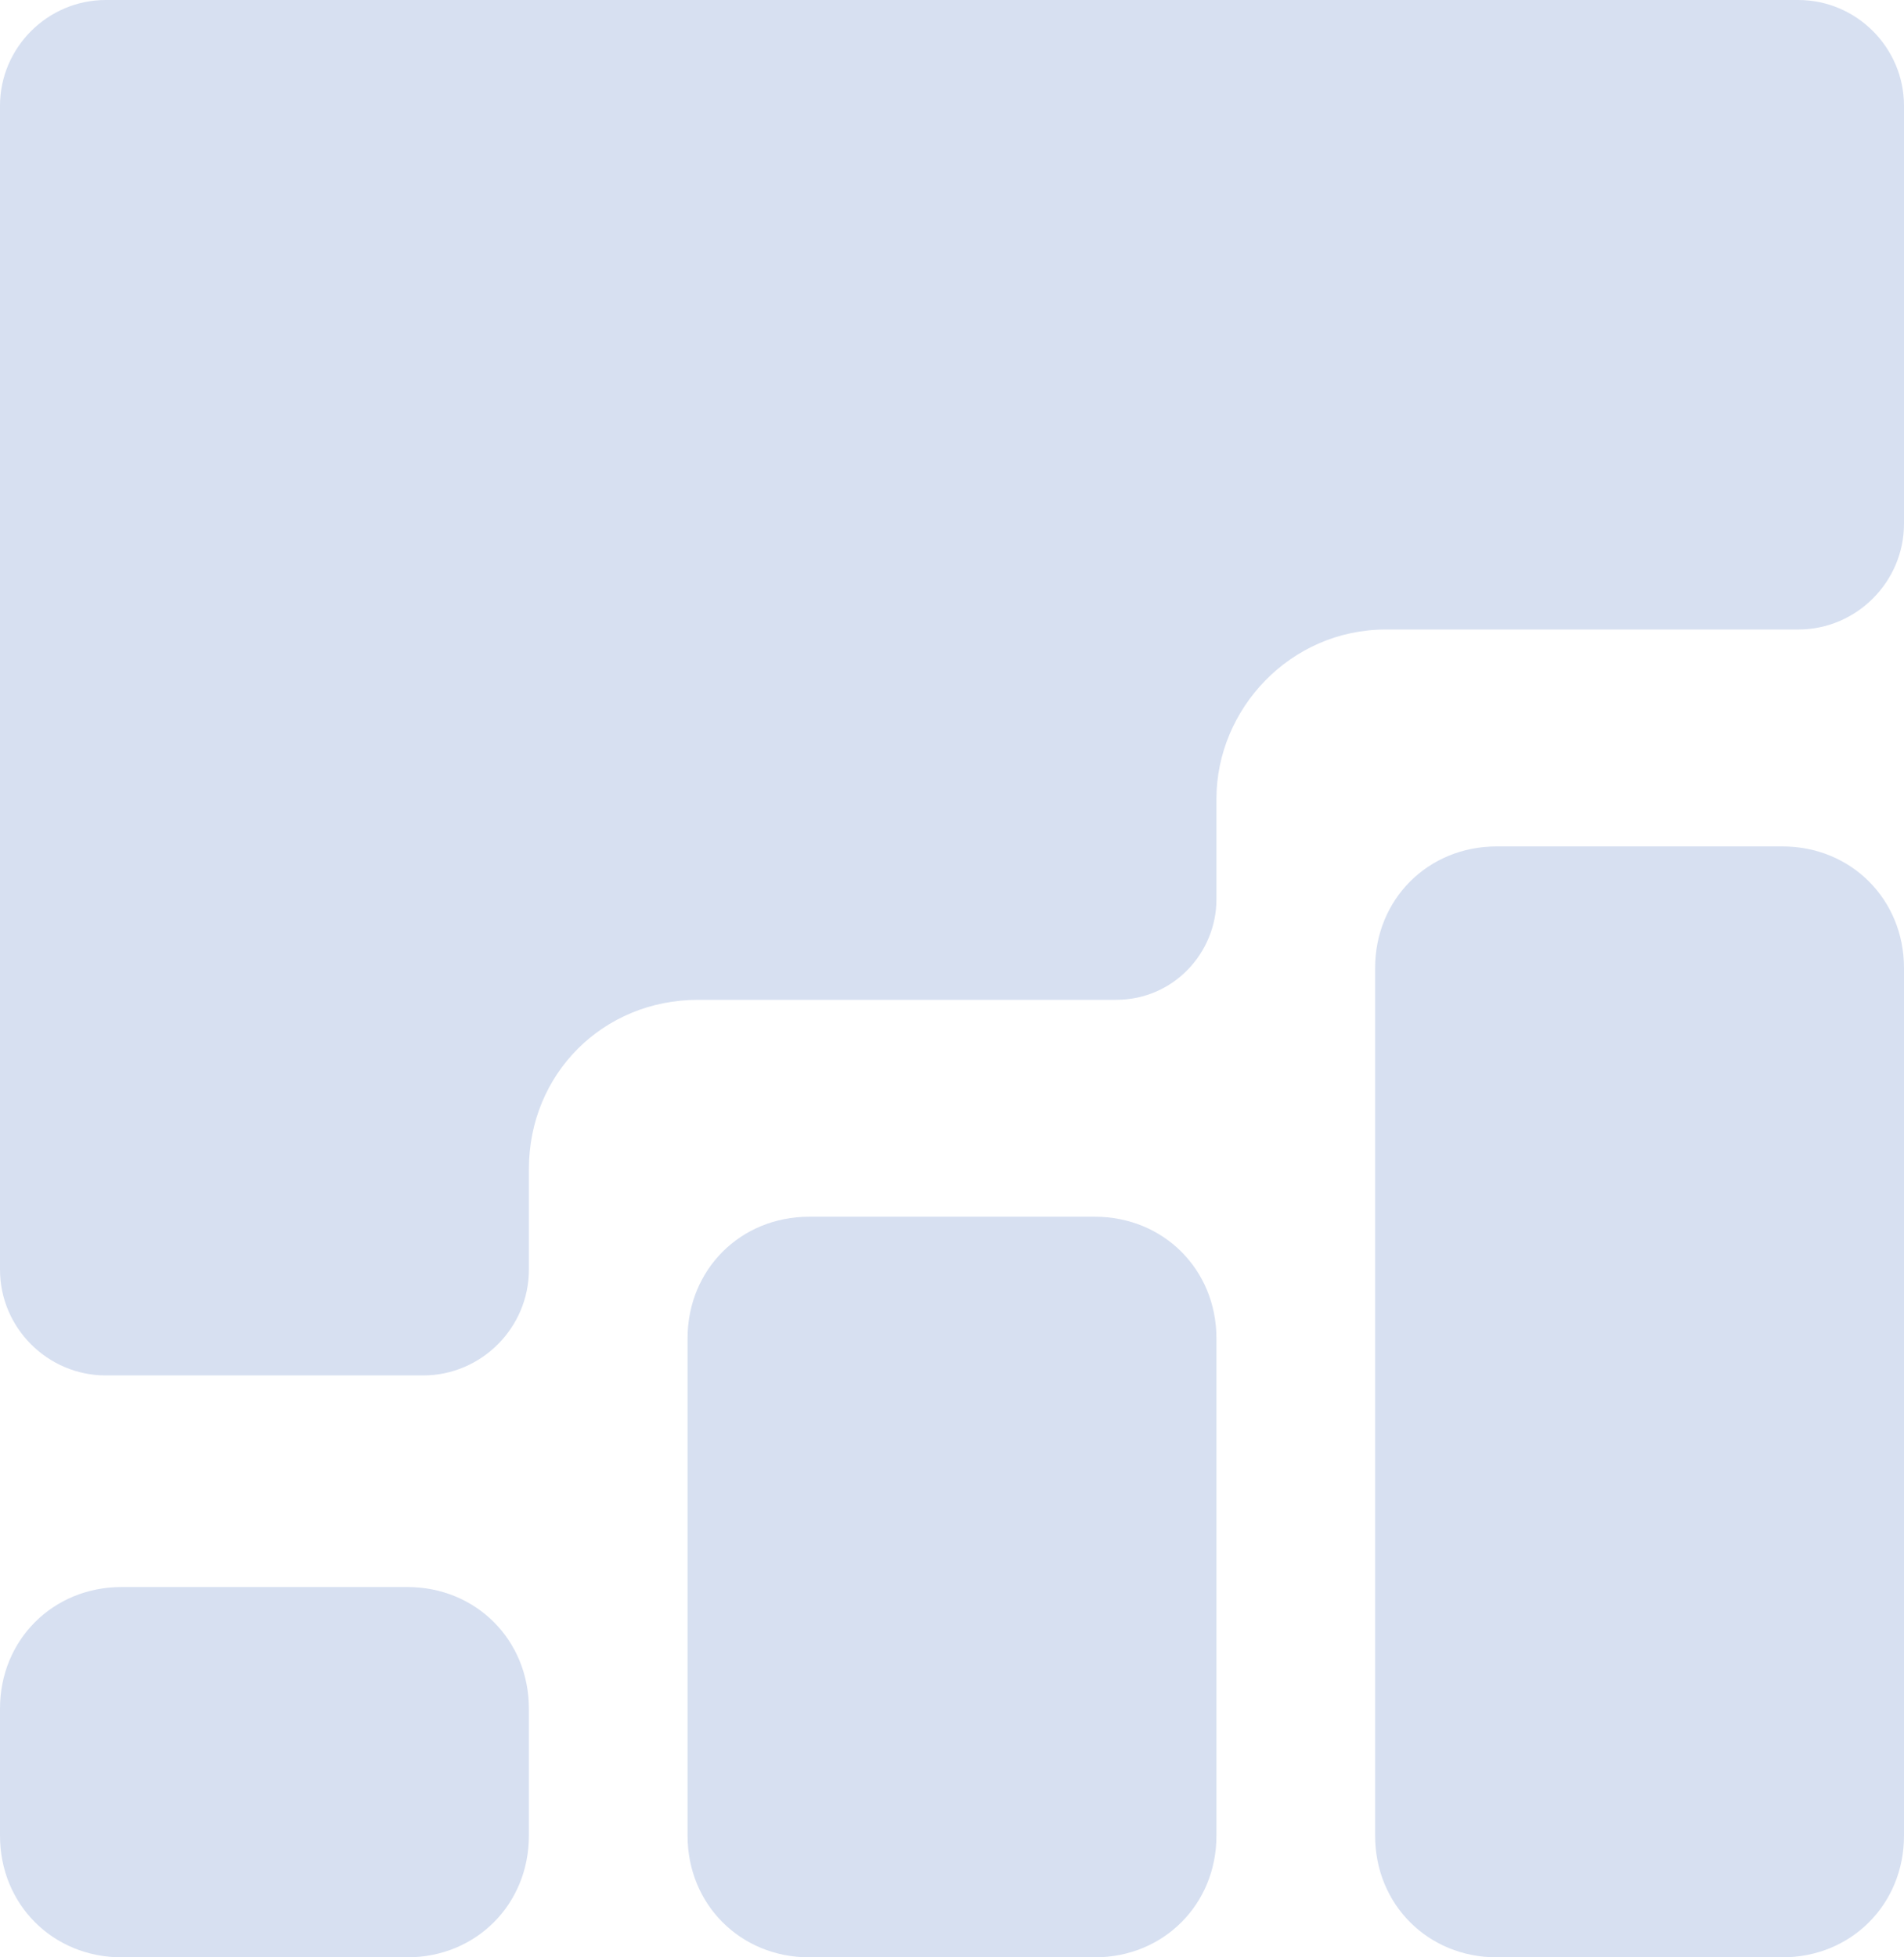
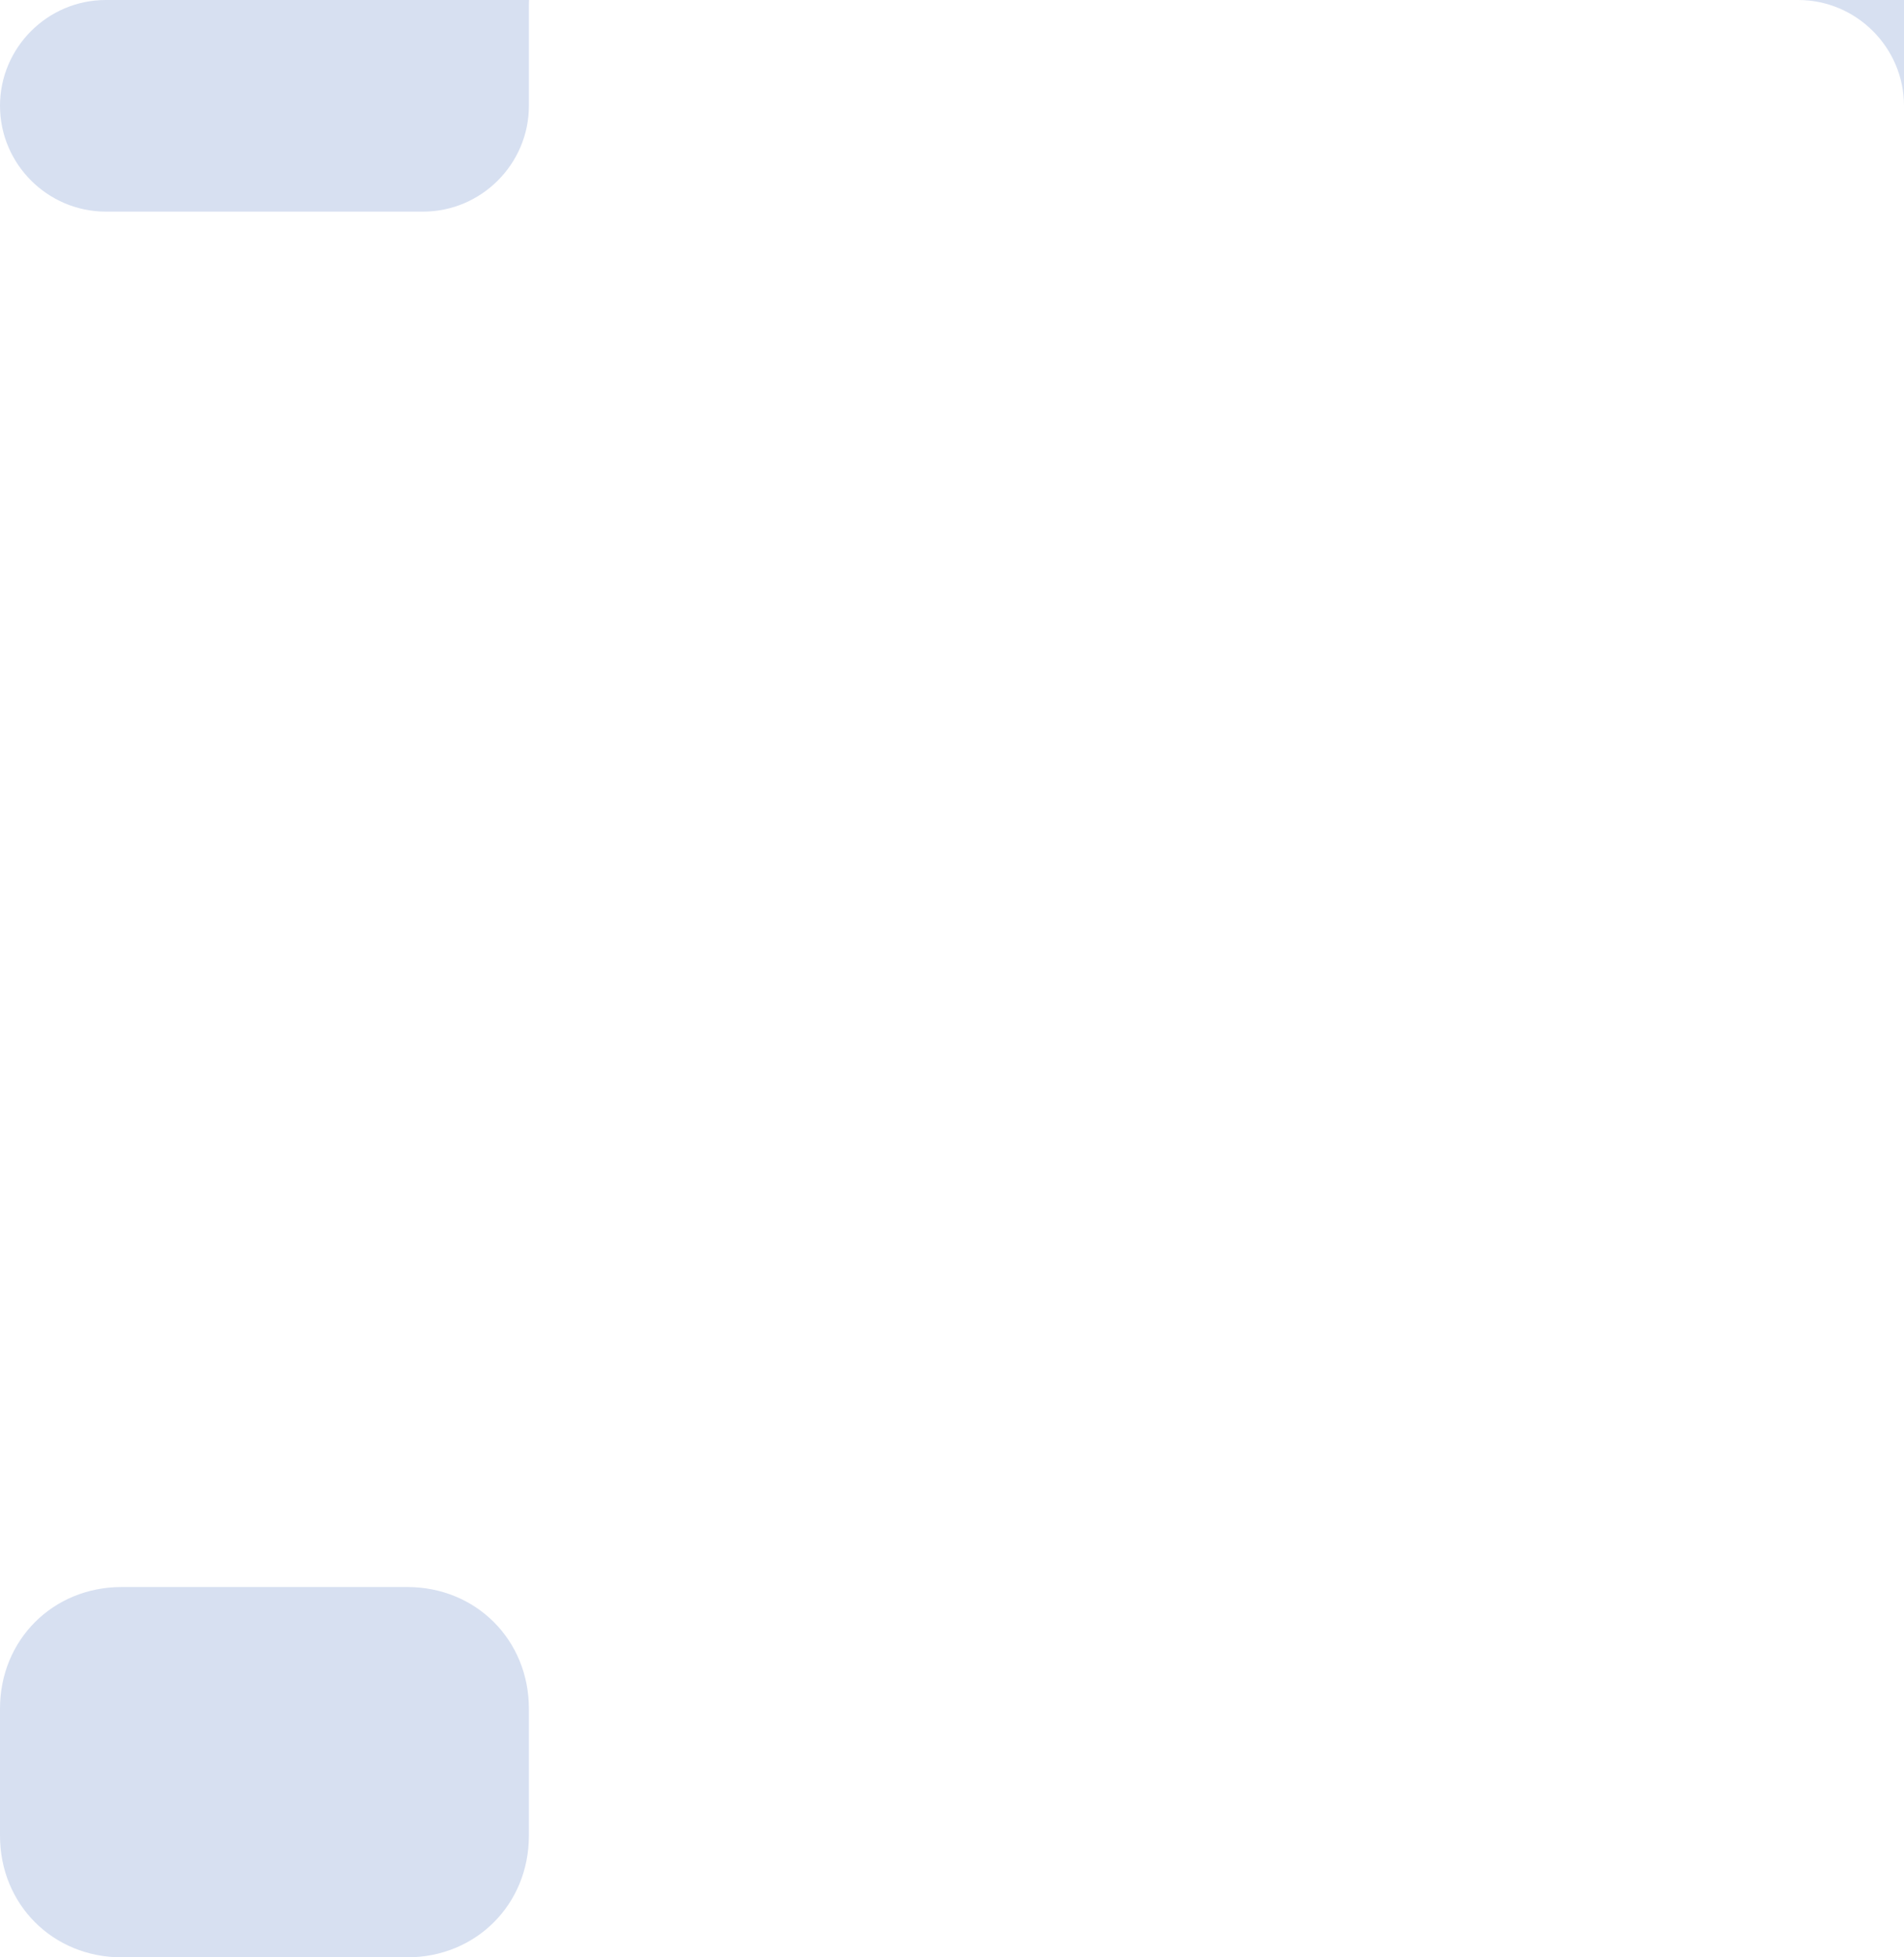
<svg xmlns="http://www.w3.org/2000/svg" version="1.1" id="Layer_1" x="0px" y="0px" viewBox="0 0 36 37" style="enable-background:new 0 0 36 37;" xml:space="preserve">
-   <path style="fill:#D7E0F1;" d="M13,25.3v9.4c0,1.3,1,2.3,2.3,2.3h5.4c1.3,0,2.3-1,2.3-2.3v-9.4c0-1.3-1-2.3-2.3-2.3h-5.4  C14,23,13,24,13,25.3z" />
  <path style="fill:#D7E0F1;" d="M0,32.3v2.4C0,36,1,37,2.3,37h5.4C9,37,10,36,10,34.7v-2.4C10,31,9,30,7.7,30H2.3C1,30,0,31,0,32.3z" />
-   <path style="fill:#D7E0F1;" d="M28.3,37h5.4c1.3,0,2.3-1,2.3-2.3V18.3c0-1.3-1-2.3-2.3-2.3h-5.4C27,16,26,17,26,18.3v16.4  C26,36,27,37,28.3,37z" />
-   <path style="fill:#D7E0F1;" d="M0,2v22c0,1.1,0.9,2,2,2h6c1.1,0,2-0.9,2-2v-1.2v-0.6v-0.1c0-1.8,1.4-3.2,3.2-3.2h7.9  c1.1,0,1.9-0.9,1.9-1.9v-1.2v-0.6v-0.1c0-1.7,1.4-3.2,3.2-3.2H34c1.1,0,2-0.9,2-2V2c0-1.1-0.9-2-2-2H2C0.9,0,0,0.9,0,2z" />
+   <path style="fill:#D7E0F1;" d="M0,2c0,1.1,0.9,2,2,2h6c1.1,0,2-0.9,2-2v-1.2v-0.6v-0.1c0-1.8,1.4-3.2,3.2-3.2h7.9  c1.1,0,1.9-0.9,1.9-1.9v-1.2v-0.6v-0.1c0-1.7,1.4-3.2,3.2-3.2H34c1.1,0,2-0.9,2-2V2c0-1.1-0.9-2-2-2H2C0.9,0,0,0.9,0,2z" />
</svg>